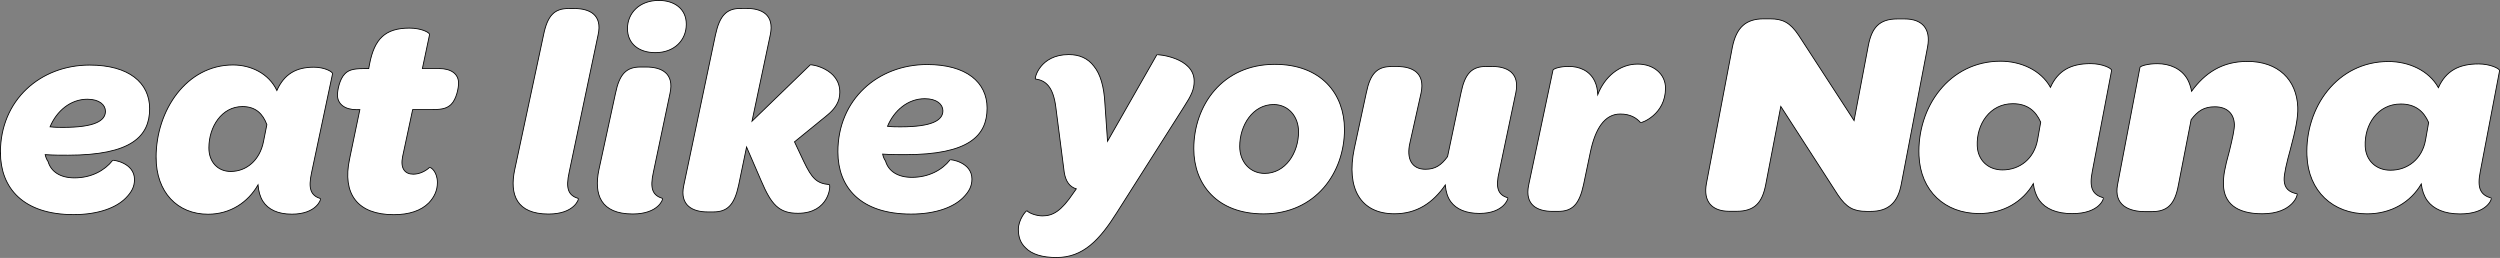
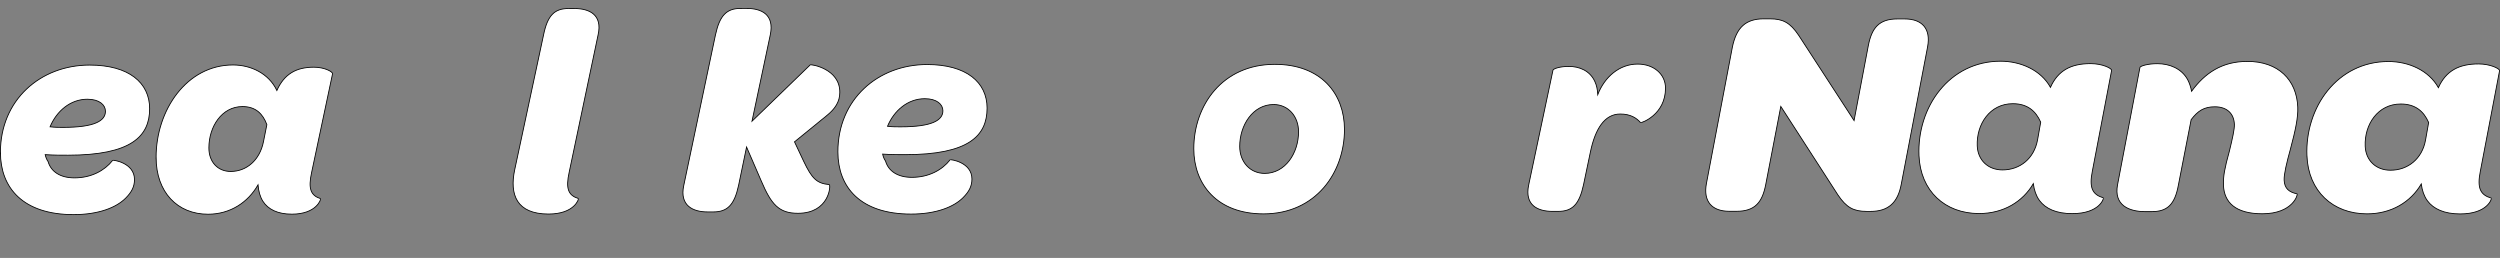
<svg xmlns="http://www.w3.org/2000/svg" id="a" viewBox="0 0 1479.486 152.643">
  <rect x="0" y="0" width="1479.486" height="152.643" fill="#808080" stroke="none" />
  <defs>
    <style>.b{fill:#fff;stroke:#000;stroke-miterlimit:10;stroke-width:.5px;}</style>
  </defs>
  <path class="b" d="M.25,90.189c-.023-30.92,23.568-51.659,52.786-51.68,23.273-.017,35.509,10.497,35.523,25.783.012,16.477-11.022,27.529-48.222,27.553-4.248.009-8.664.007-13.589-.33.344,1.536.852,2.893,1.702,4.083,1.705,5.946,7.149,9.676,15.634,9.665,9.855-.005,17.829-4.257,22.589-10.37.164-.34,12.905,1.344,12.919,11.363-.002,4.255-1.699,7.475-5.264,11.046-5.432,5.446-15.78,9.697-30.735,9.712-29.89.025-43.33-15.761-43.344-36.825ZM37.438,75.381c18.68-.013,24.968-3.927,24.963-9.536 0-3.735-3.574-7.126-10.705-7.124-10.027.013-18.171,6.977-22.072,16.325,2.886.338,5.439.343,7.814.335Z" />
  <path class="b" d="M92.374,93.174c-.025-28.036,18.125-54.698,45.477-54.726,10.698-.009,21.238,5.072,25.999,15.093,2.205-4.927,5.09-8.334,8.659-10.534,3.562-2.21,7.98-3.239,13.248-3.238,6.282-.01,11.214,2.702,11.042,3.892l-12.356,58.267c-2.2,9.864-.501,13.776,5.276,15.635.349.166-2.201,9.174-16.98,9.183-8.49.009-14.098-2.869-17.161-7.627-1.698-2.71-2.557-5.945-2.896-9.684-5.933,10.361-16.463,17.341-29.539,17.347-18.175.016-30.755-13.055-30.769-33.609ZM155.895,83.956l2.032-10.197c-2.387-6.454-6.637-10.702-14.45-10.696-12.231.013-19.864,11.919-19.857,24.479.008,8.333,5.285,13.925,12.917,13.925,9.346-.01,17.156-6.636,19.359-17.512Z" />
-   <path class="b" d="M206.866,94.106l6.094-29.219-2.045.009c-6.961.004-11.208-3.401-11.214-8.66-0-2.714,1.184-9.334,4.406-12.569,2.039-2.043,4.584-3.071,11.036-3.079l3.064.001.507-2.72c2.875-14.777,9.151-21.229,23.59-21.241,7.136-.002,12.235,2.702,11.896,3.901l-4.23,20.033,9.685-.007c7.643-.007,11.715,3.395,11.724,8.665.005,2.715-1.181,9.344-4.408,12.578-2.211,2.032-4.58,3.053-11.041,3.059l-11.719.008-5.924,27.689c-1.523,7.146,1.367,10.53,6.294,10.528,3.567-.006,7.129-1.706,9.513-3.915.845-.504,4.753,2.548,4.759,8.829.004,4.758-1.861,8.666-5.083,12.062-4.587,4.593-11.543,6.981-20.718,6.992-21.574.013-30.585-12.382-26.185-32.944Z" />
  <path class="b" d="M304.579,100.527l17.089-79.858c2.374-11.716,6.613-15.623,14.765-15.625l3.397-.007c8.834-.005,16.831,3.54,14.121,15.604l-17.095,81.209c-2.205,9.863-.506,13.775,5.442,15.635.345.165-2.197,9.175-17.657,9.187-19.025.008-23.113-11.531-20.063-26.144Z" />
-   <path class="b" d="M371.332,16.91c-.007-9.175,7.125-16.648,18.504-16.66,9.176-.011,16.312,4.905,16.314,14.079.008,9.516-7.117,16.82-18.331,16.832-9.685.007-16.479-5.246-16.487-14.251ZM354.415,100.496l9.813-45.191c2.372-11.726,6.615-15.632,14.77-15.643l3.39.001c8.841-.013,16.825,3.548,14.113,15.621l-9.808,46.535c-2.207,9.872-.51,13.774,5.442,15.635.345.165-2.201,9.174-17.657,9.187-19.027.017-23.113-11.531-20.063-26.144Z" />
  <path class="b" d="M496.994,54.696c.002,5.438-2.709,9.69-7.796,13.769l-19.014,15.473,5.44,11.54c4.933,10.363,7.827,13.077,15.126,13.756,1.026.162.186,16.971-18.501,16.992-11.377.002-15.801-5.25-21.759-19.17l-8.676-20.045-4.737,22.772c-2.541,11.724-6.785,15.63-14.939,15.642l-3.395-.002c-8.664.007-16.647-3.725-14.11-15.611l18.782-89.206c2.539-11.715,6.783-15.621,14.935-15.624l3.397-.007c8.834-.005,16.65,3.546,14.11,15.611l-10.828,51.141,34.456-33.325c.333-.5,17.666,2.202,17.508,16.294Z" />
  <path class="b" d="M495.851,89.87c-.023-30.92,23.562-51.651,52.786-51.68,23.268-.018,35.503,10.505,35.517,25.791.012,16.477-11.011,27.522-48.22,27.544-4.248.009-8.664.007-13.591-.321.346,1.527.852,2.893,1.702,4.083,1.707,5.937,7.151,9.667,15.634,9.665,9.857-.014,17.84-4.264,22.591-10.379.164-.34,12.905,1.344,12.919,11.363-.002,4.255-1.696,7.485-5.255,11.048-5.441,5.444-15.791,9.704-30.744,9.71-29.89.025-43.321-15.759-43.34-36.824ZM533.035,75.061c18.68-.013,24.966-3.918,24.961-9.527 0-3.735-3.572-7.135-10.705-7.124-10.021.005-18.171,6.977-22.068,16.326,2.882.337,5.436.333,7.812.325Z" />
-   <path class="b" d="M706.709,48.031c.003,4.928-1.694,8.497-6.107,15.296l-39.705,62.55c-10.169,16.132-19.845,26.506-35.64,26.516-8.324.01-14.607-1.852-18.356-5.757-2.89-2.712-4.247-6.28-4.253-10.868-.004-5.779,4.575-11.215,5.092-11.039,1.69,1.687,5.941,3.032,9.17,3.033,6.114-.002,11.04-2.71,18.336-13.587l1.695-2.397c-3.907-1.179-6.287-4.398-7.145-9.836l-4.953-38.38c-1.535-12.234-5.957-15.963-12.073-16.812-.682-.177,2.535-14.43,19.689-14.447,6.291-.008,11.386,2.184,14.955,6.945,3.742,4.584,5.956,11.887,6.47,22.077l1.549,22.252,29.177-51.154c.343-.337,22.081,1.513,22.097,15.608Z" />
  <path class="b" d="M706.478,88.045c-.018-25.472,16.78-49.951,47.865-49.973,27.521-.026,41.293,17.454,41.311,38.519.021,25.482-16.947,49.959-47.867,49.982-27.514.018-41.29-17.463-41.309-38.528ZM768.475,77.973c-.007-9.175-6.127-16.125-14.792-16.118-12.229.004-20.036,12.229-20.028,24.809.013,9.167,6.127,15.964,14.791,15.958,12.231-.013,20.038-12.077,20.029-24.648Z" />
-   <path class="b" d="M801.448,87.971l7.104-32.948c2.369-11.736,6.613-15.642,14.932-15.653l3.399.003c8.664-.007,16.648,3.555,14.113,15.621l-6.602,29.555c-2.203,9.344,1.032,15.626,9.185,15.623,5.779-.004,9.343-2.384,13.074-7.487l7.952-37.707c2.369-11.736,6.613-15.642,14.937-15.652l3.399.003c8.66-.008,16.644,3.554,14.108,15.62l-9.808,46.535c-2.381,9.87-.676,13.774,5.102,15.632.343.174-2.197,9.175-16.812,9.193-7.983.004-13.759-2.535-16.989-6.962-1.87-2.542-2.894-5.938-3.236-9.847-7.298,10.537-16.797,17.008-30.05,17.02-20.041.009-28.721-14.939-23.808-38.549Z" />
  <path class="b" d="M904.656,109.481l14.383-67.954c.175-.858,4.08-2.223,9.343-2.223,6.291-.008,12.57,2.544,15.466,8.983,1.019,2.213,1.534,4.583,1.708,7.649,4.067-10.368,12.717-18.01,23.589-18.016,9.511-.009,16.481,5.928,16.493,14.243.007,15.804-14.424,20.745-14.765,20.401-2.378-2.717-5.946-5.094-12.057-5.082-9.174.002-14.776,8.672-17.655,22.606l-4.061,19.363c-2.537,11.725-6.78,15.631-14.933,15.634l-3.397.007c-8.664.007-16.648-3.555-14.115-15.612Z" />
  <path class="b" d="M1140.75,27.69l-15.582,81.311c-2.016,10.747-7.461,16.118-18.217,16.109l-2.267-.003c-7.737-.007-11.977-2.262-16.997-9.725l-33.819-52.392-8.89,46.116c-2.025,10.576-6.338,15.947-17.284,15.937l-4.34-.003c-10.188-.009-15.515-5.733-13.496-16.483l15.408-80.963c2.382-11.096,7.637-16.465,18.582-16.457l3.585.004c7.739.006,11.98,2.262,16.998,9.721l32.798,50.486,8.404-44.209c2.023-10.575,6.337-15.946,17.281-15.937l4.34.004c10.19.008,15.516,5.733,13.496,16.483Z" />
  <path class="b" d="M1135.634,92.015c-1.158-28.609,17.933-55.817,48.315-55.793,11.889.01,23.798,5.222,29.495,15.455,2.249-5.024,5.317-8.492,9.19-10.742,3.871-2.249,8.735-3.29,14.584-3.285,6.982.007,12.567,2.784,12.427,4.002l-11.372,59.467c-2.044,10.054.004,14.044,6.496,15.957.383.173-2.075,9.36-18.491,9.346-9.436-.007-15.782-2.958-19.374-7.819-1.998-2.774-3.076-6.07-3.61-9.886-6.176,10.575-17.587,17.671-32.117,17.659-20.191-.015-34.696-13.378-35.543-34.361ZM1205.828,82.711l1.847-10.4c-2.91-6.595-7.802-10.934-16.482-10.942-13.586-.011-21.588,12.12-21.071,24.95.344,8.5,6.425,14.229,14.917,14.235,10.378.009,18.786-6.748,20.788-17.843Z" />
  <path class="b" d="M1338.773,126.512c-15.85-.013-22.539-6.78-22.944-16.836-.211-5.205.716-10.231,3.519-20.288,1.78-7.281,3.06-12.999,2.949-15.775-.259-6.416-4.385-10.409-11.556-10.415-6.414-.005-10.091,2.418-14.031,7.619l-7.503,38.488c-2.159,11.961-6.714,15.946-15.963,15.937l-3.773-.002c-9.625-.009-18.646-3.828-16.306-15.965l13.236-69.349c.156-.865,4.628-2.252,10.286-2.248,7.17.006,14.266,2.786,17.928,9.381,1.022,1.908,1.873,4.336,2.358,6.938,7.866-10.746,17.965-17.672,33.061-17.659,18.304.016,29.123,10.949,29.775,27.073.245,6.071-1.34,13.524-4.289,24.62-2.305,8.321-3.92,15.082-3.779,18.552.202,5.026,2.93,7.111,7.689,8.153.573.176-2.354,11.79-20.658,11.775Z" />
  <path class="b" d="M1365.222,92.197c-1.158-28.609,17.933-55.816,48.314-55.791,11.887.011,23.798,5.222,29.495,15.455,2.249-5.026,5.317-8.492,9.19-10.741,3.87-2.251,8.736-3.291,14.585-3.287,6.982.006,12.567,2.785,12.427,4.002l-11.372,59.467c-2.044,10.054.001,14.043,6.497,15.955.383.173-2.075,9.361-18.492,9.347-9.437-.007-15.782-2.958-19.375-7.819-1.997-2.775-3.074-6.071-3.608-9.886-6.176,10.575-17.587,17.671-32.117,17.66-20.191-.018-34.695-13.38-35.542-34.364ZM1435.416,82.893l1.844-10.399c-2.908-6.595-7.799-10.934-16.479-10.941-13.589-.012-21.589,12.122-21.071,24.951.344,8.5,6.424,14.226,14.917,14.233,10.378.009,18.786-6.749,20.789-17.844Z" />
</svg>